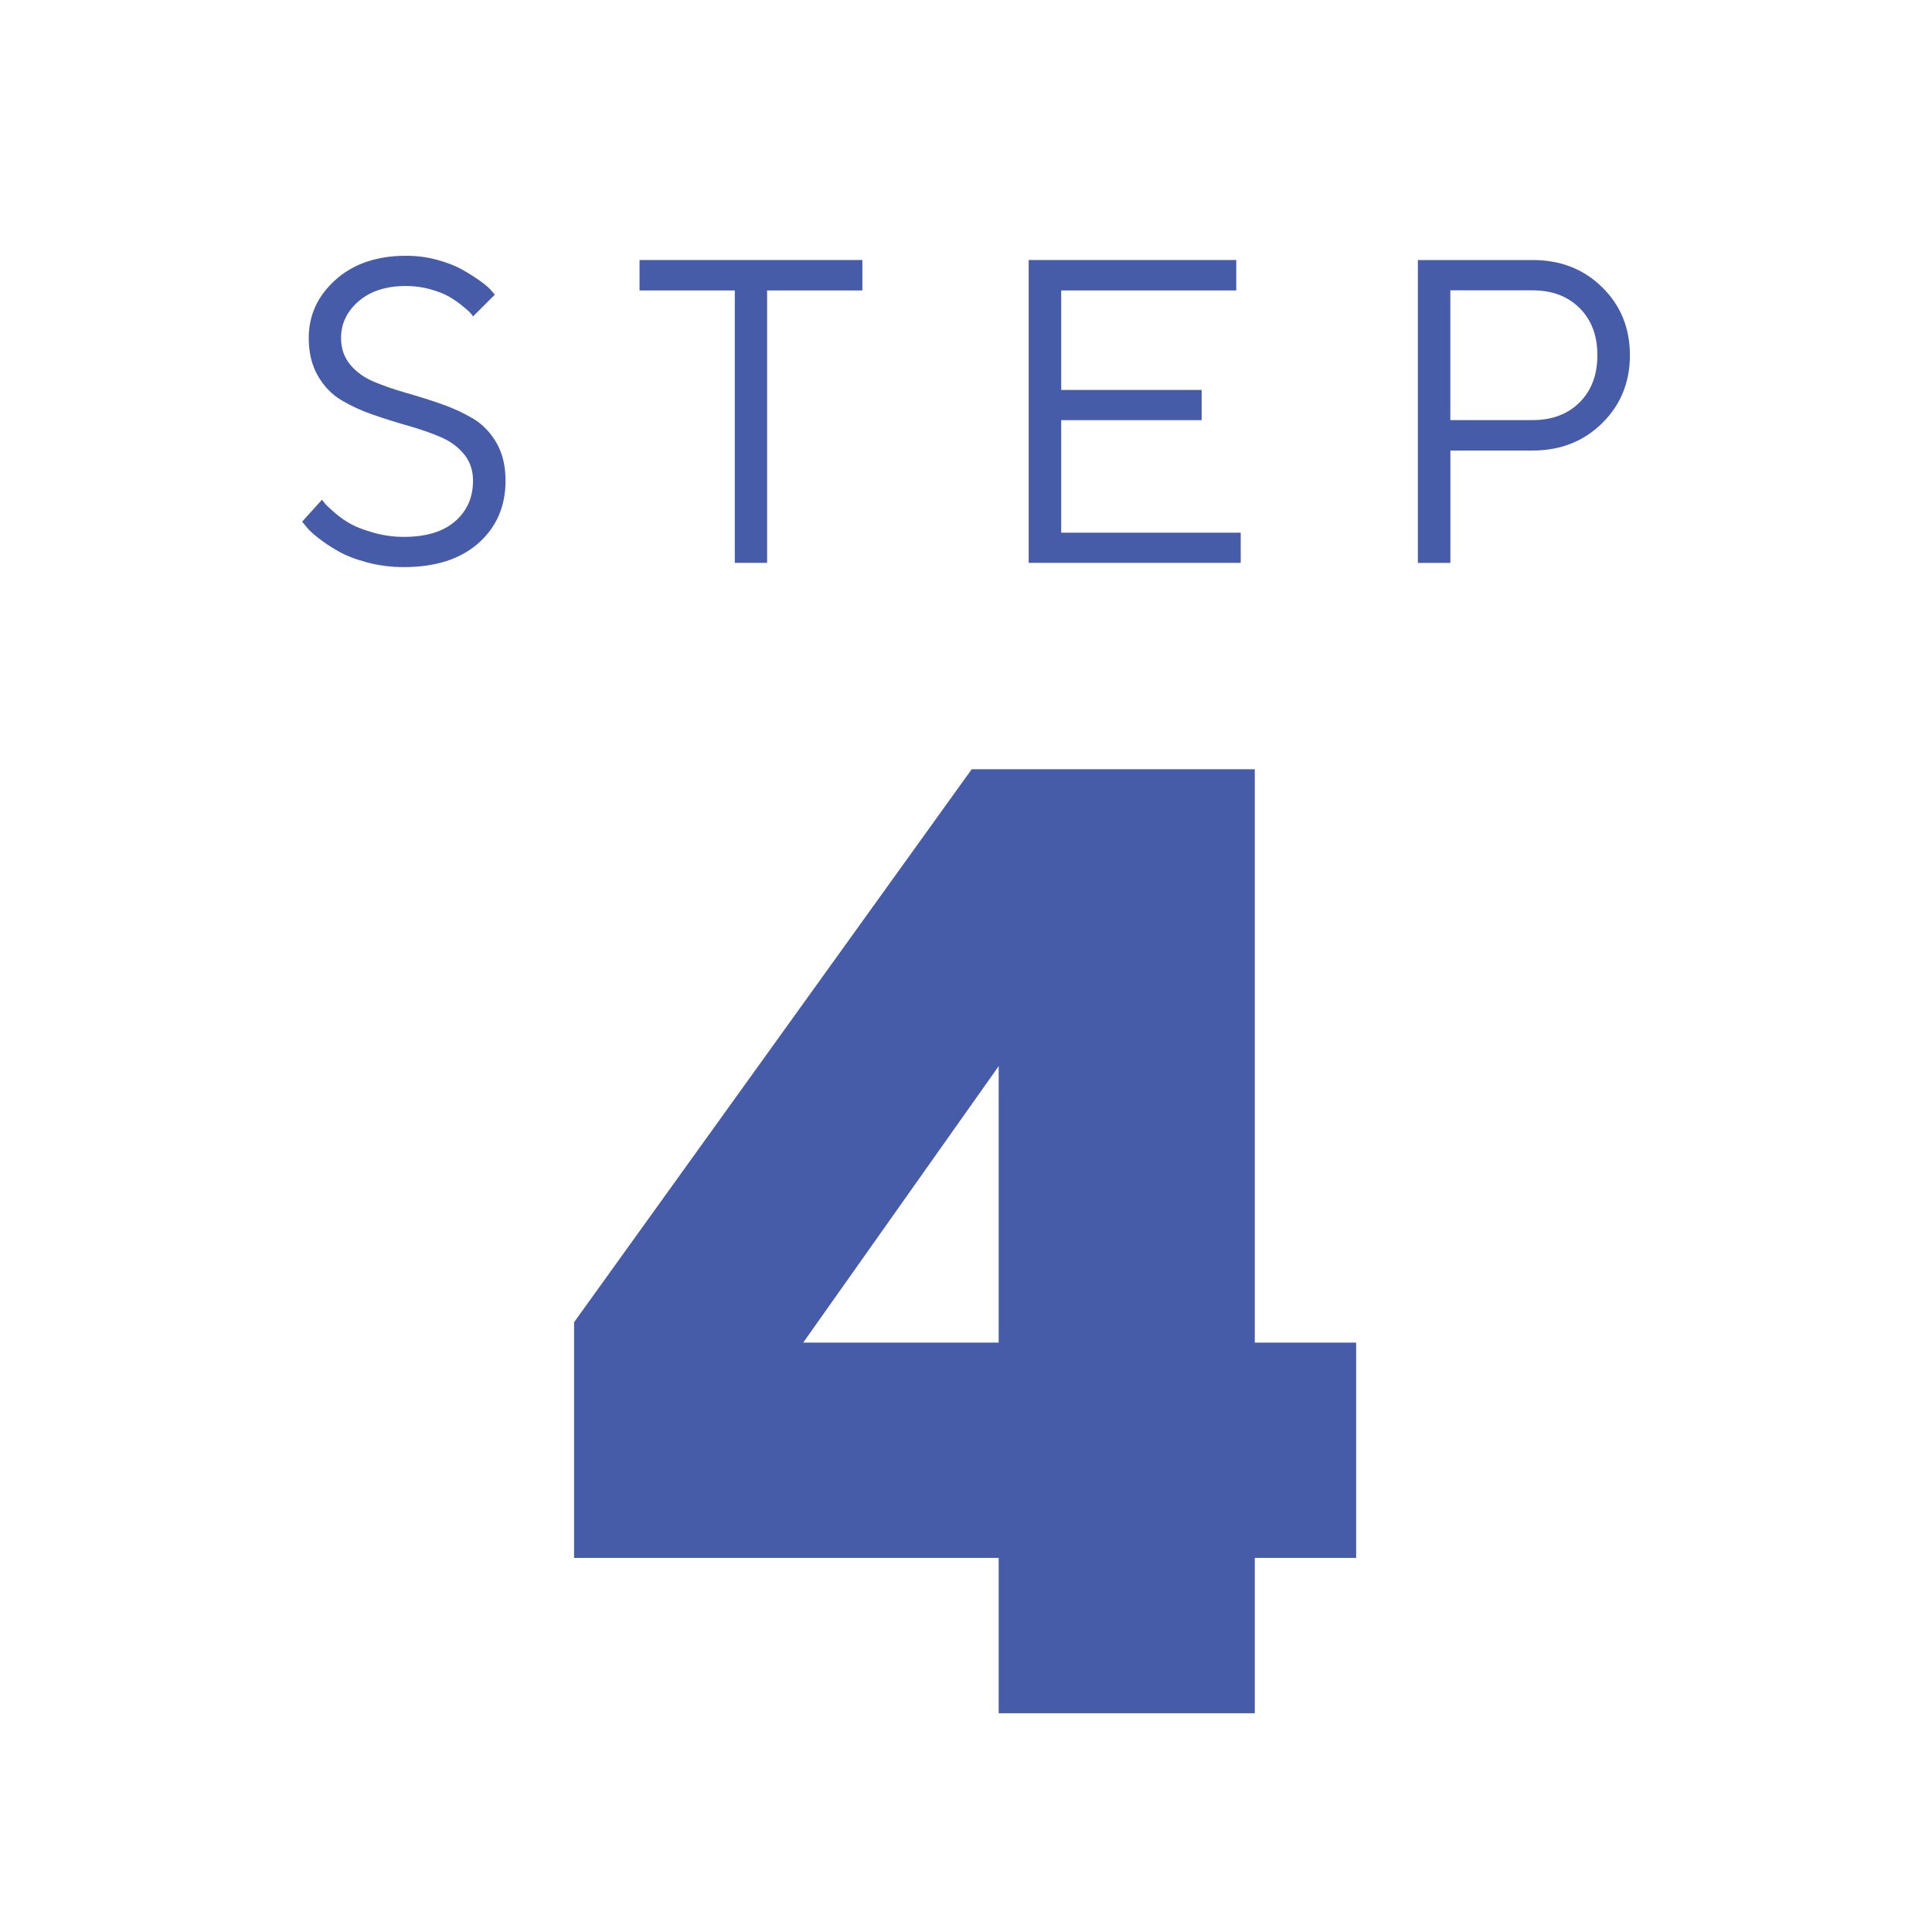
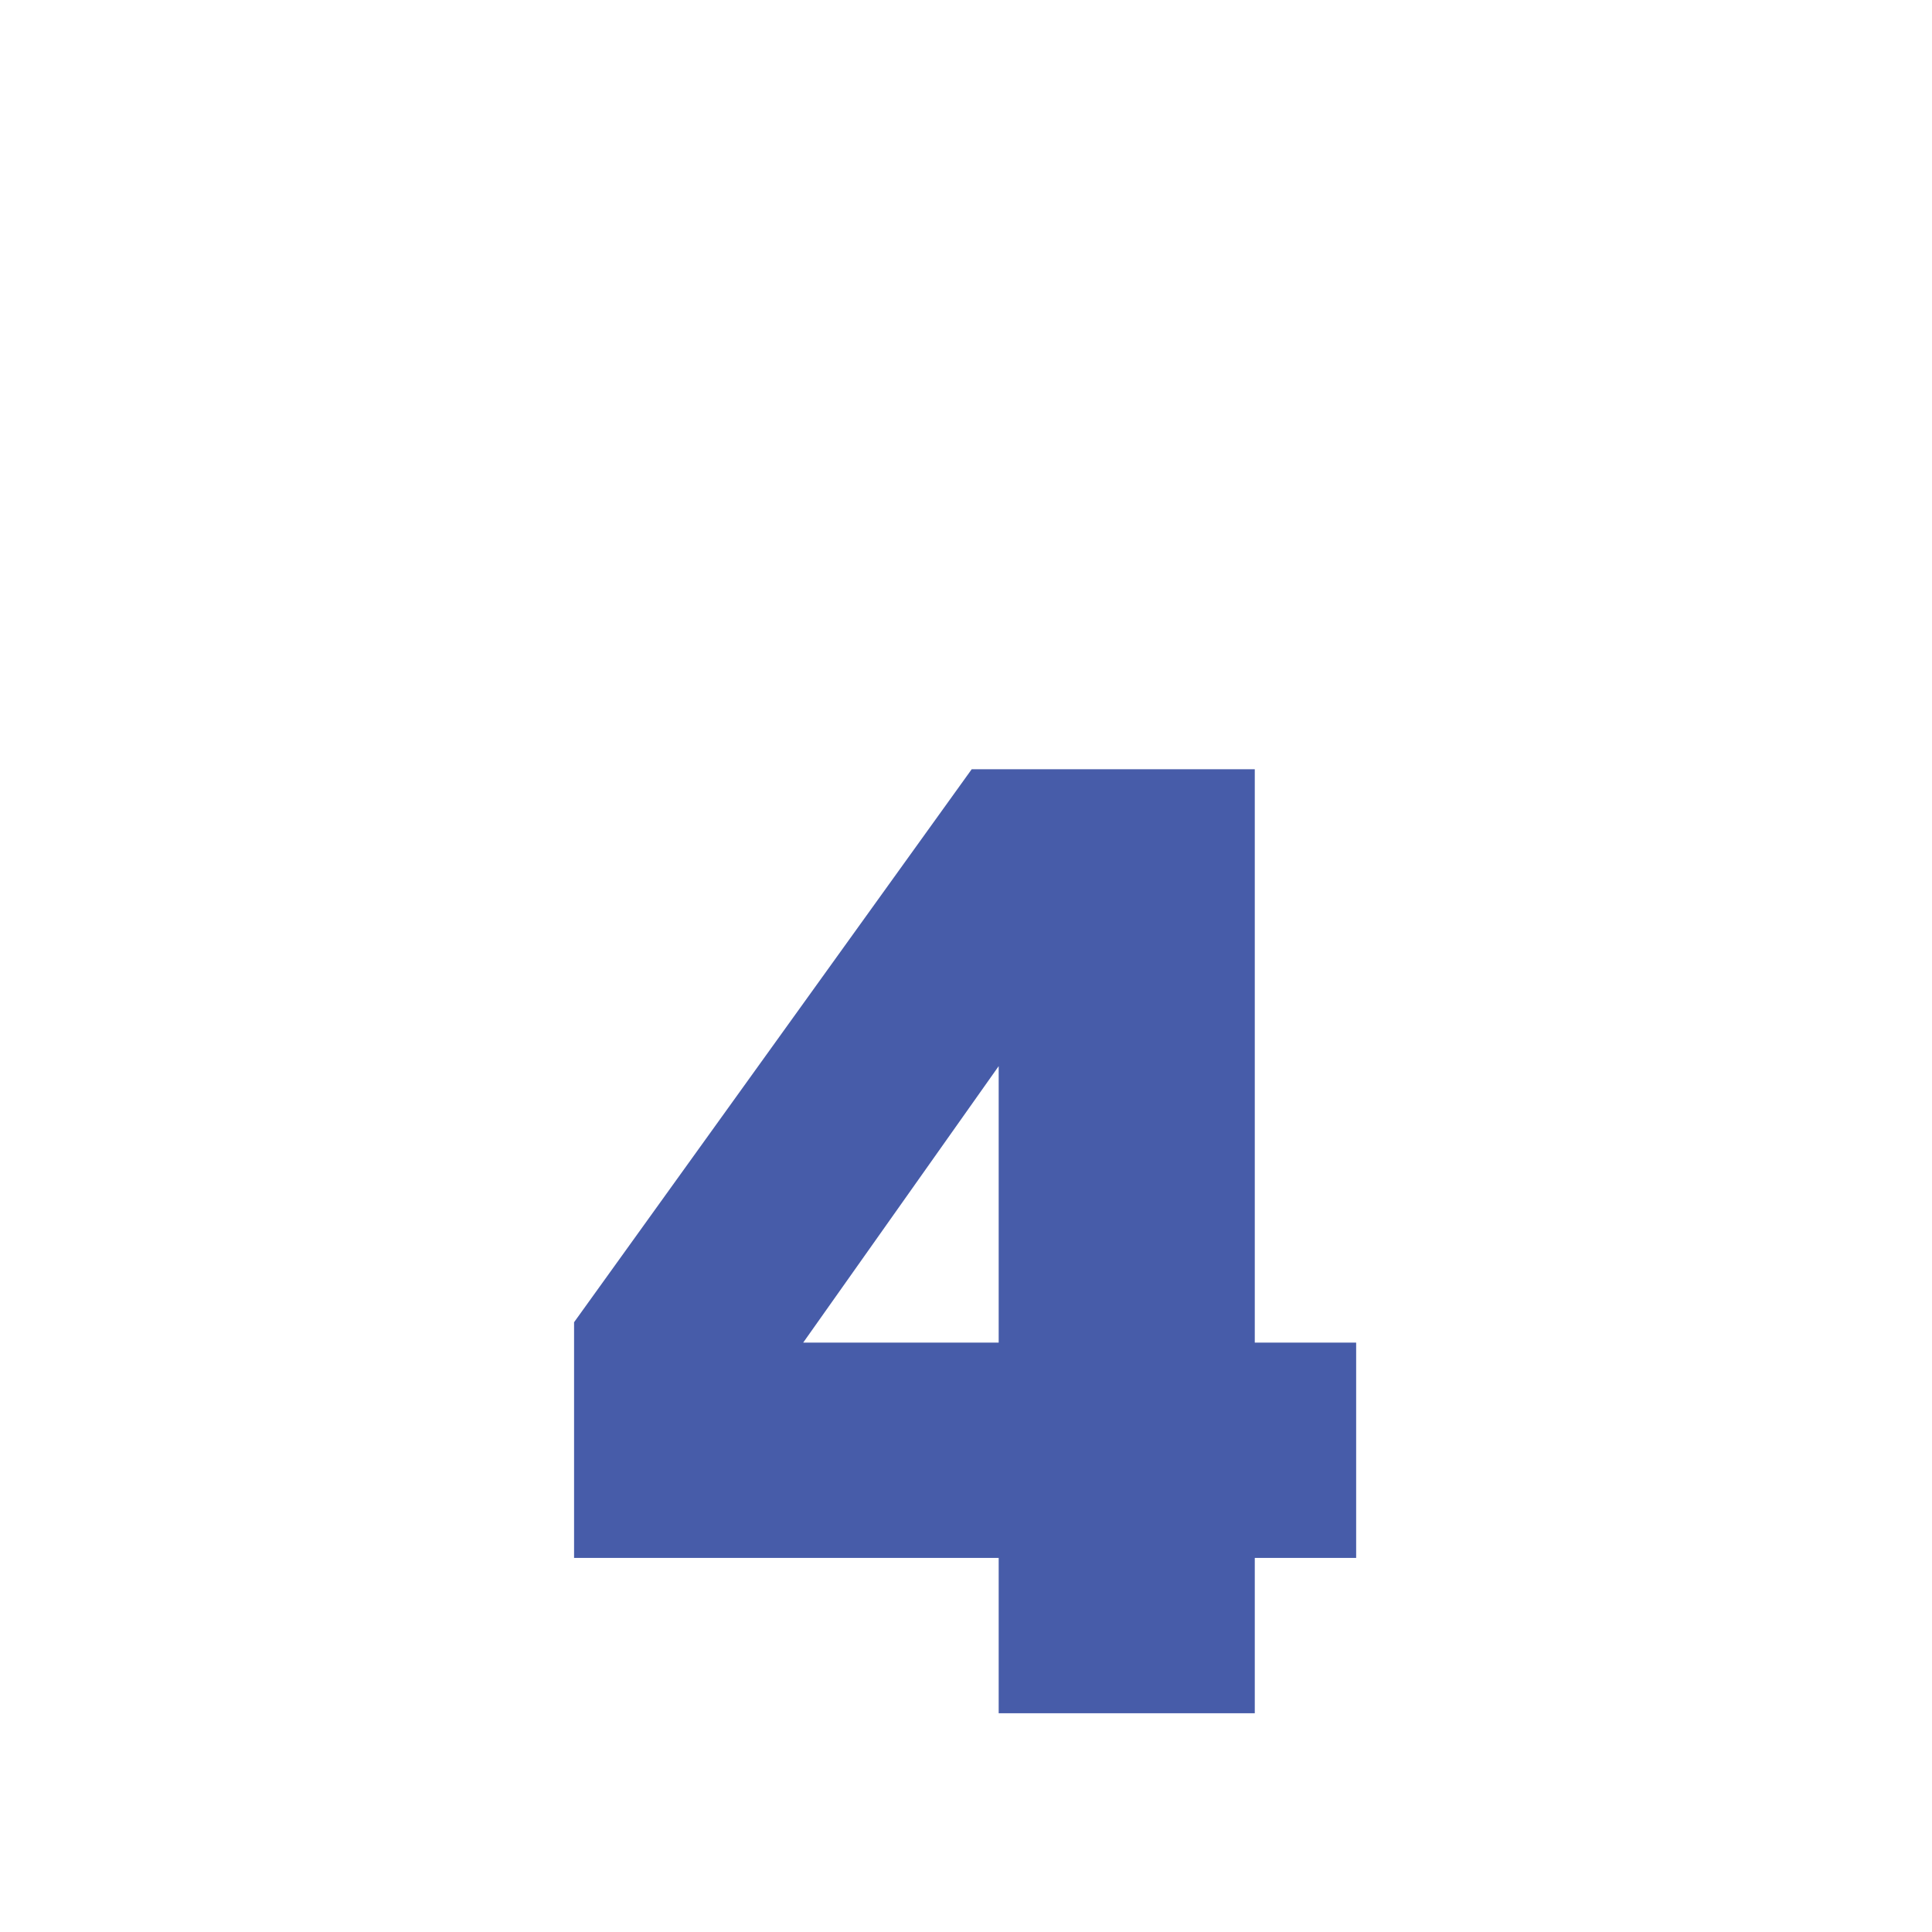
<svg xmlns="http://www.w3.org/2000/svg" id="Layer_69_copy_8" data-name="Layer 69 copy 8" viewBox="0 0 360 360">
  <defs>
    <style>
      .cls-1 {
        fill: #475ca9;
      }

      .cls-1, .cls-2 {
        stroke-width: 0px;
      }

      .cls-2 {
        fill: #fff;
      }
    </style>
  </defs>
  <rect class="cls-2" width="360" height="360" />
  <g>
-     <path class="cls-1" d="m86.45,84.61c-1.13-1.36-2.59-2.43-4.39-3.19-1.8-.76-3.78-1.45-5.96-2.07-2.18-.62-4.35-1.3-6.53-2.05-2.18-.75-4.16-1.66-5.96-2.73-1.8-1.08-3.26-2.6-4.39-4.56-1.13-1.97-1.69-4.32-1.69-7.04,0-4.25,1.67-7.86,5-10.84s7.71-4.47,13.14-4.47c2.05,0,3.99.26,5.84.77,1.85.51,3.39,1.12,4.62,1.81,1.23.7,2.33,1.39,3.31,2.09s1.67,1.29,2.09,1.79l.67.79-4.05,4.05c-.1-.16-.26-.36-.47-.61-.21-.25-.71-.7-1.5-1.34-.79-.64-1.62-1.22-2.5-1.73-.88-.51-2.05-.97-3.5-1.38-1.46-.41-2.96-.61-4.51-.61-3.7,0-6.64.94-8.83,2.83-2.19,1.89-3.29,4.17-3.29,6.85,0,1.94.56,3.59,1.69,4.96,1.13,1.36,2.6,2.43,4.41,3.19,1.81.76,3.8,1.45,5.98,2.07,2.18.62,4.35,1.3,6.51,2.05,2.16.75,4.15,1.66,5.96,2.73s3.28,2.59,4.41,4.54c1.13,1.95,1.69,4.31,1.69,7.06,0,4.77-1.68,8.65-5.04,11.63-3.36,2.98-8,4.47-13.93,4.47-2.41,0-4.71-.3-6.89-.89-2.18-.59-3.96-1.29-5.35-2.09-1.39-.8-2.62-1.62-3.7-2.46s-1.82-1.55-2.24-2.12l-.75-.91,3.7-4.09c.1.16.3.4.57.73.28.33.87.89,1.79,1.69.92.8,1.91,1.5,2.97,2.09,1.06.59,2.5,1.14,4.31,1.65,1.81.51,3.67.77,5.59.77,4.15,0,7.33-.96,9.56-2.89,2.23-1.93,3.35-4.45,3.35-7.58,0-1.94-.56-3.59-1.69-4.96Z" />
-     <path class="cls-1" d="m160.69,48.45v5.67h-17.75v50.76h-6.02v-50.76h-17.75v-5.67h41.52Z" />
-     <path class="cls-1" d="m231.19,99.25v5.63h-39.51v-56.43h38.68v5.67h-32.62v18.54h26.17v5.63h-26.17v20.97h33.45Z" />
-     <path class="cls-1" d="m285.56,48.45c5.22,0,9.55,1.69,12.99,5.08s5.16,7.6,5.16,12.65-1.72,9.27-5.17,12.67-7.77,5.1-12.97,5.1h-15.31v20.94h-6.06v-56.43h21.37Zm-15.31,5.67v24.16h15.31c3.65,0,6.57-1.1,8.78-3.31,2.2-2.2,3.31-5.13,3.31-8.78s-1.1-6.57-3.31-8.78c-2.2-2.2-5.13-3.31-8.78-3.31h-15.31Z" />
-   </g>
+     </g>
  <path class="cls-1" d="m252.7,250.18v40.11h-18.89v28.95h-47.72v-28.95h-79.12v-43.91l74.09-103.04h52.75v106.84h18.89Zm-66.61-51.52l-36.43,51.52h36.43v-51.52Z" />
</svg>